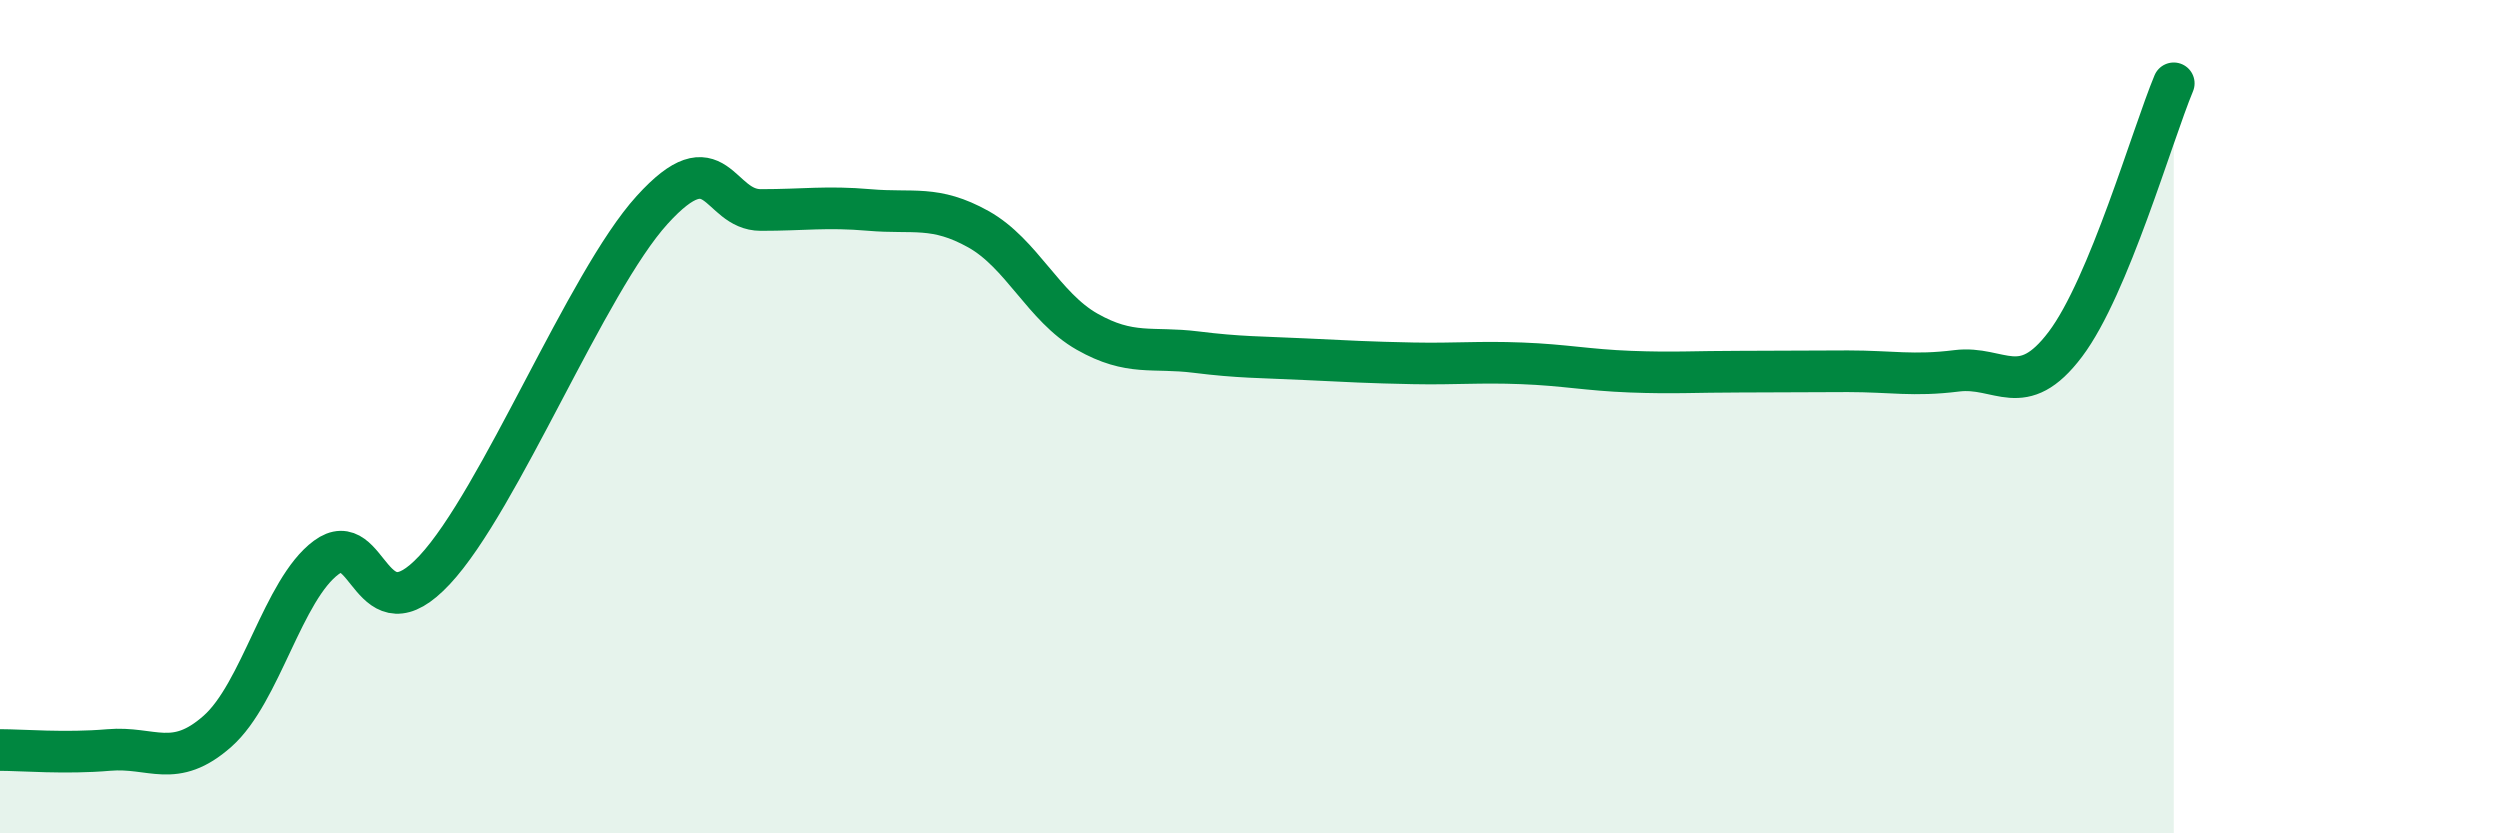
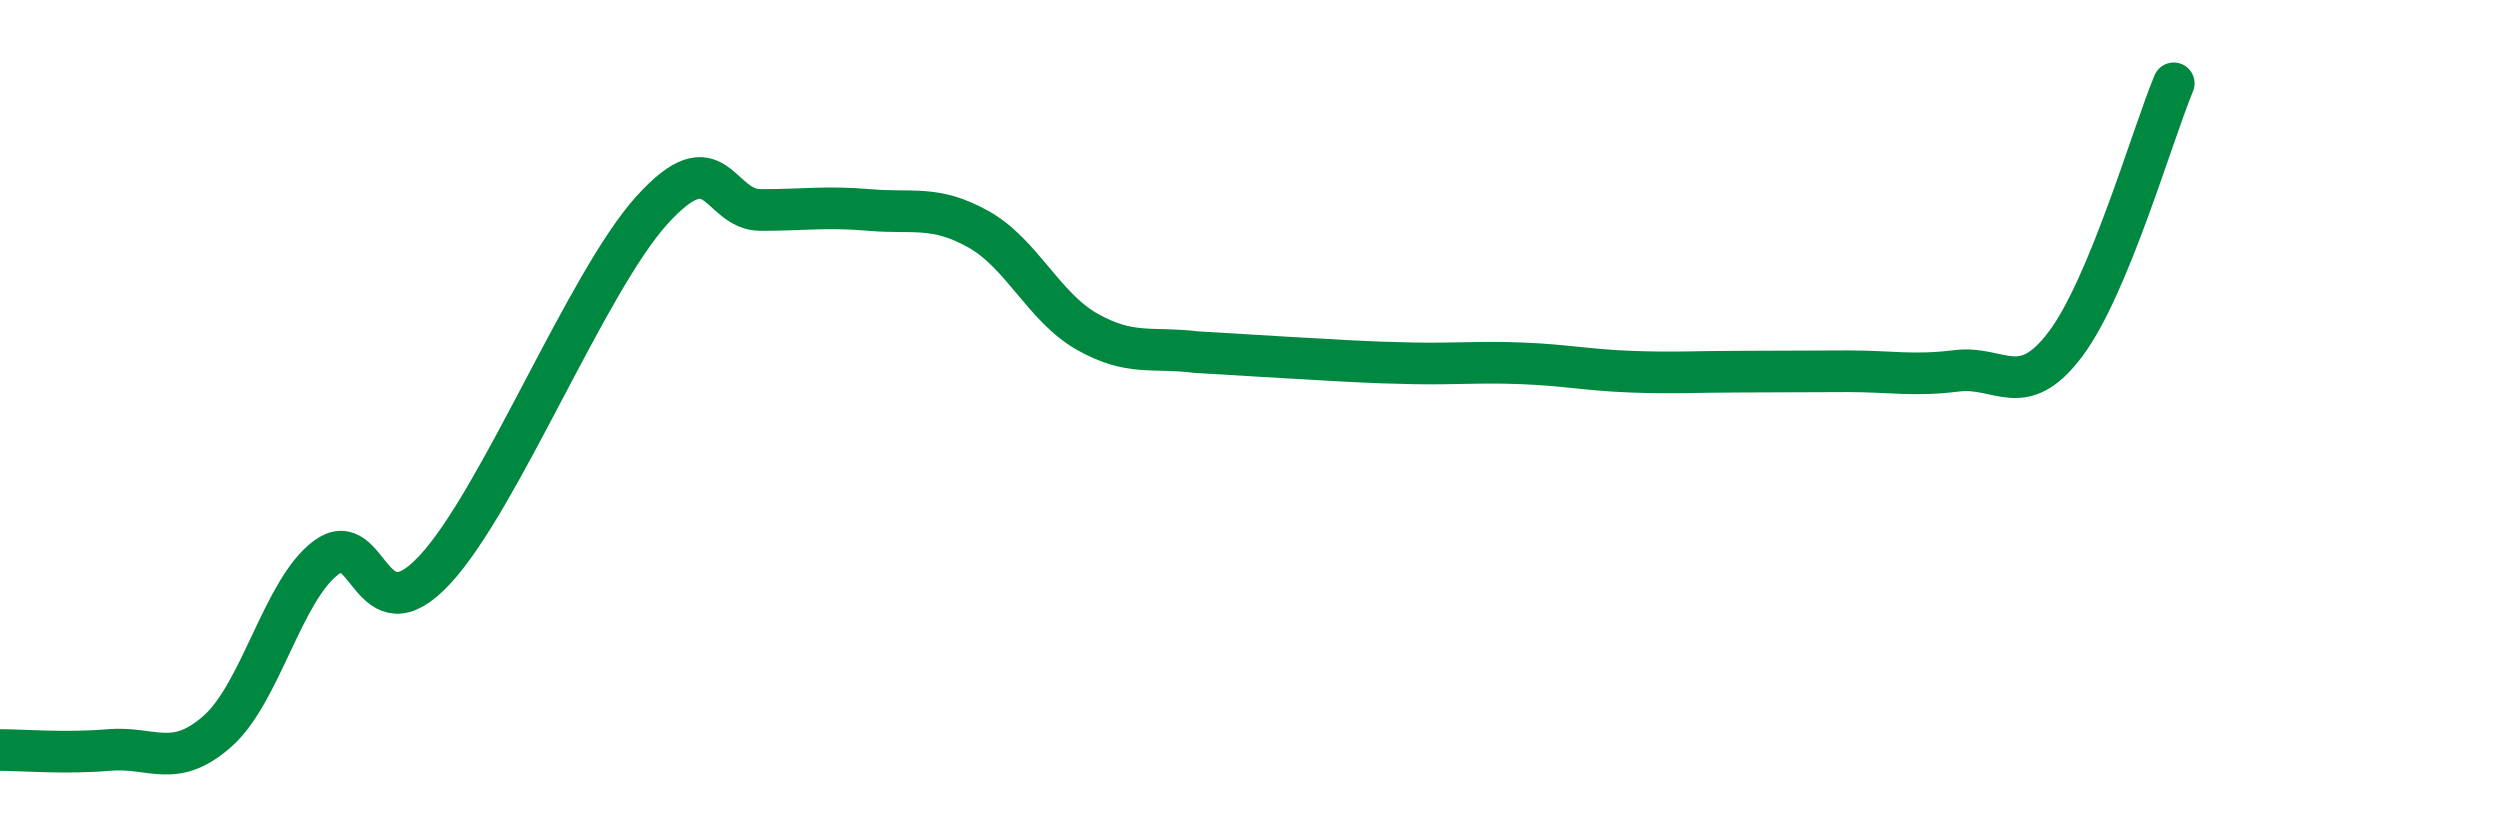
<svg xmlns="http://www.w3.org/2000/svg" width="60" height="20" viewBox="0 0 60 20">
-   <path d="M 0,18 C 0.52,18 1.57,18.09 2.61,18 C 3.65,17.91 4.18,18.47 5.22,17.55 C 6.26,16.63 6.79,14.15 7.83,13.38 C 8.87,12.61 8.87,15.35 10.43,13.68 C 11.99,12.01 14.08,6.77 15.65,5.04 C 17.22,3.31 17.22,5.04 18.26,5.04 C 19.3,5.04 19.83,4.95 20.87,5.04 C 21.91,5.13 22.44,4.92 23.48,5.5 C 24.52,6.08 25.05,7.37 26.09,7.96 C 27.13,8.55 27.66,8.32 28.7,8.45 C 29.74,8.58 30.26,8.57 31.3,8.62 C 32.34,8.67 32.87,8.7 33.91,8.72 C 34.95,8.74 35.48,8.68 36.52,8.72 C 37.56,8.76 38.09,8.88 39.13,8.92 C 40.17,8.96 40.7,8.92 41.74,8.92 C 42.78,8.92 43.31,8.91 44.35,8.91 C 45.39,8.91 45.92,9.03 46.96,8.9 C 48,8.77 48.53,9.64 49.57,8.26 C 50.61,6.88 51.65,3.25 52.17,2L52.17 20L0 20Z" fill="#008740" opacity="0.1" stroke-linecap="round" stroke-linejoin="round" />
-   <path d="M 0,18 C 0.52,18 1.57,18.09 2.61,18 C 3.65,17.91 4.18,18.47 5.22,17.55 C 6.26,16.63 6.79,14.15 7.83,13.38 C 8.87,12.61 8.87,15.35 10.43,13.68 C 11.99,12.01 14.08,6.77 15.65,5.04 C 17.22,3.31 17.22,5.04 18.26,5.04 C 19.3,5.04 19.83,4.95 20.87,5.04 C 21.91,5.13 22.44,4.92 23.48,5.5 C 24.52,6.08 25.05,7.37 26.09,7.96 C 27.13,8.55 27.66,8.32 28.7,8.45 C 29.74,8.58 30.26,8.57 31.3,8.62 C 32.34,8.67 32.87,8.7 33.91,8.72 C 34.95,8.74 35.48,8.68 36.52,8.72 C 37.56,8.76 38.09,8.88 39.13,8.92 C 40.17,8.96 40.7,8.92 41.74,8.92 C 42.78,8.92 43.31,8.91 44.35,8.91 C 45.39,8.91 45.92,9.03 46.96,8.9 C 48,8.77 48.53,9.64 49.57,8.26 C 50.61,6.88 51.65,3.25 52.17,2" stroke="#008740" stroke-width="1" fill="none" stroke-linecap="round" stroke-linejoin="round" />
+   <path d="M 0,18 C 0.52,18 1.57,18.09 2.61,18 C 3.65,17.91 4.18,18.47 5.22,17.55 C 6.26,16.63 6.79,14.15 7.83,13.38 C 8.87,12.61 8.87,15.35 10.43,13.68 C 11.99,12.01 14.08,6.77 15.65,5.04 C 17.22,3.31 17.22,5.04 18.26,5.04 C 19.3,5.04 19.83,4.95 20.87,5.04 C 21.91,5.13 22.44,4.92 23.48,5.5 C 24.52,6.08 25.05,7.37 26.09,7.96 C 27.13,8.55 27.66,8.32 28.7,8.45 C 32.34,8.67 32.87,8.7 33.91,8.72 C 34.95,8.74 35.48,8.68 36.52,8.72 C 37.56,8.76 38.09,8.88 39.13,8.92 C 40.17,8.96 40.7,8.92 41.74,8.92 C 42.78,8.92 43.31,8.91 44.35,8.91 C 45.39,8.91 45.92,9.03 46.96,8.9 C 48,8.77 48.53,9.64 49.57,8.26 C 50.61,6.88 51.65,3.25 52.17,2" stroke="#008740" stroke-width="1" fill="none" stroke-linecap="round" stroke-linejoin="round" />
</svg>